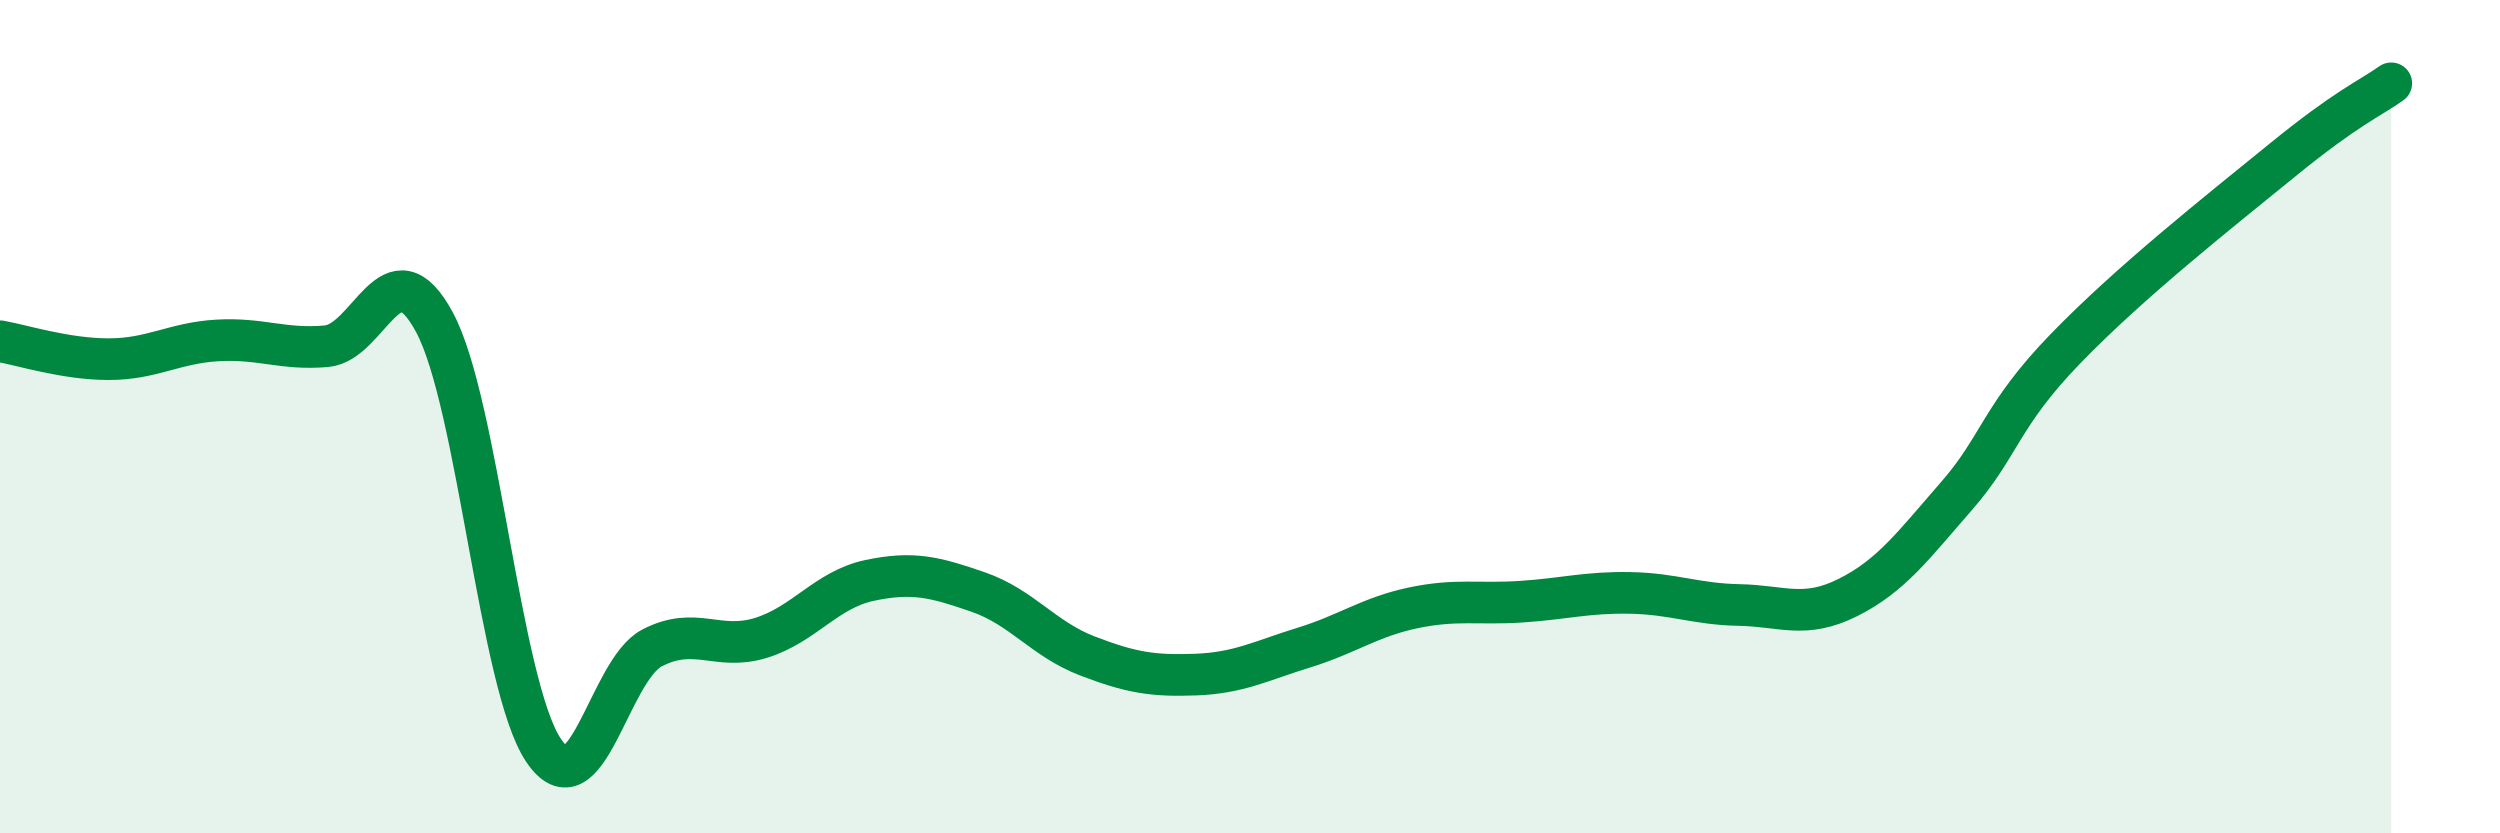
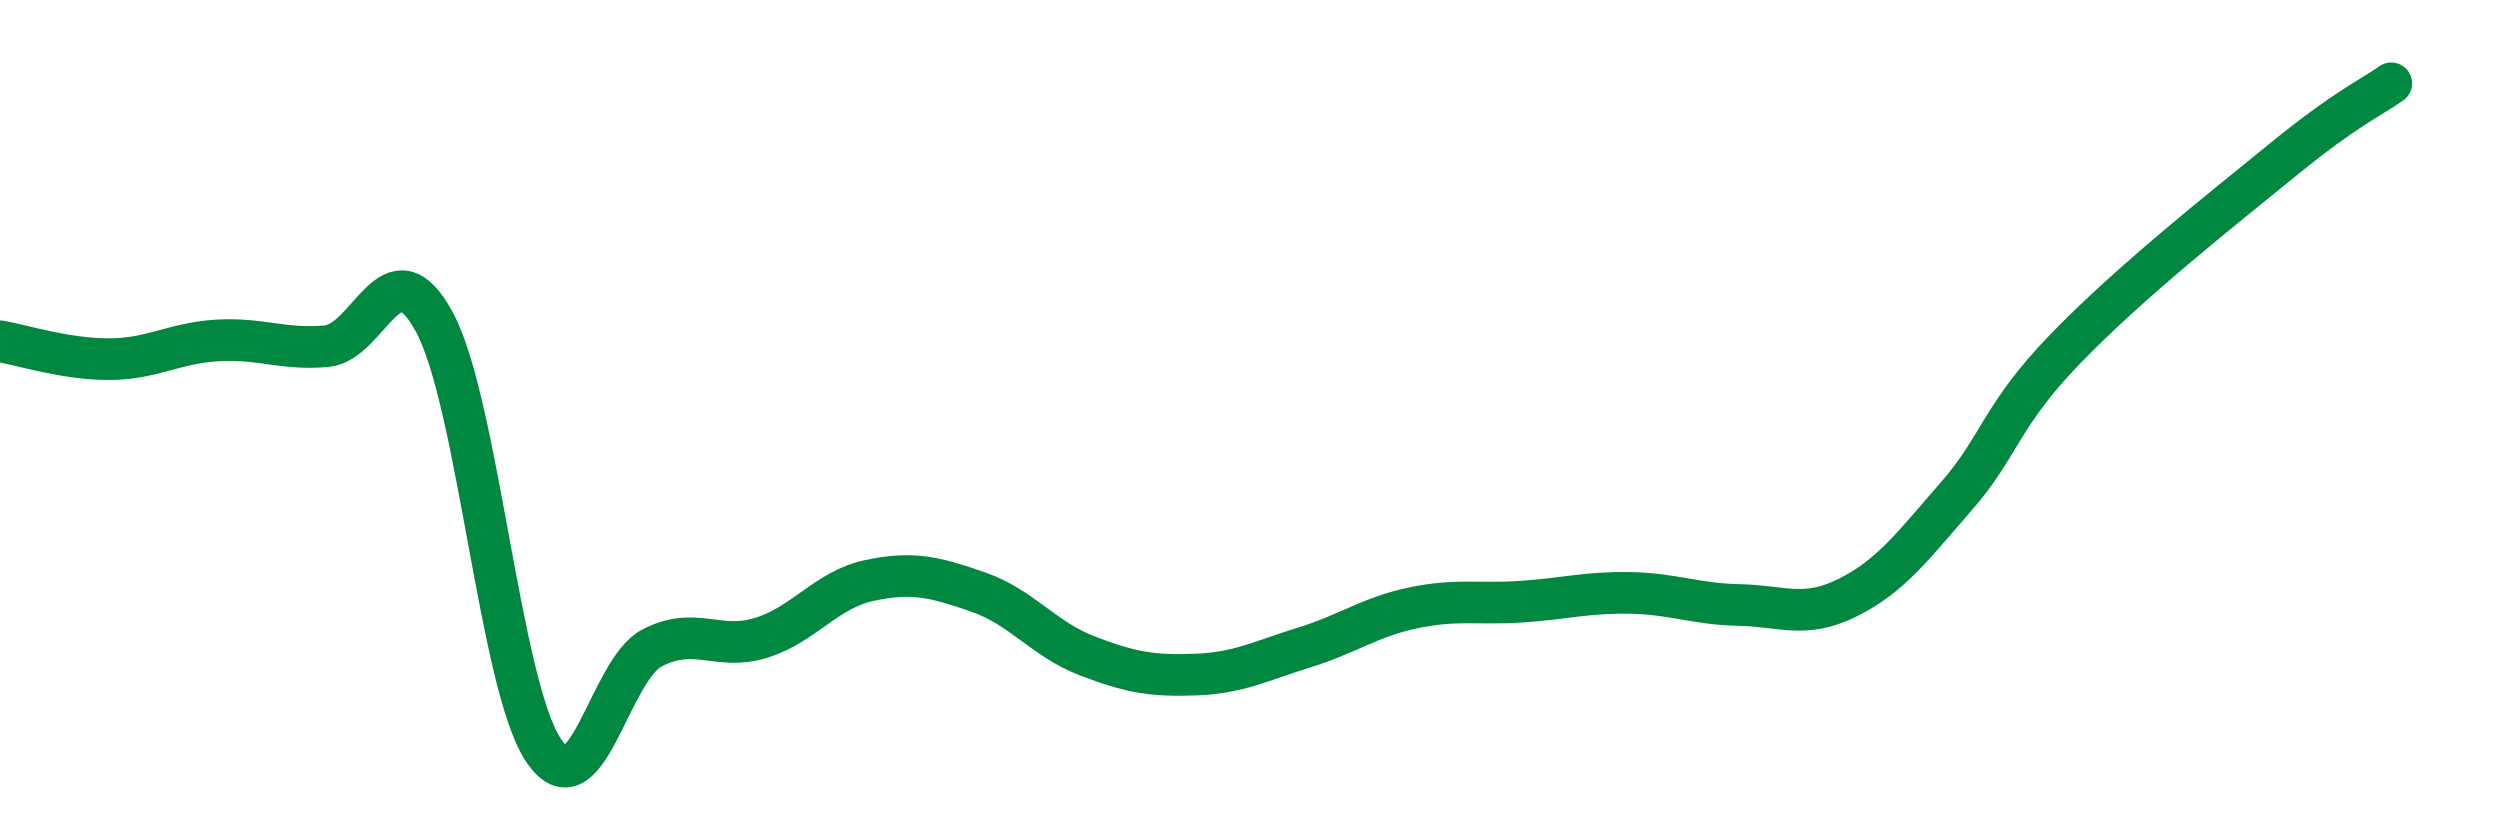
<svg xmlns="http://www.w3.org/2000/svg" width="60" height="20" viewBox="0 0 60 20">
-   <path d="M 0,8.19 C 0.52,8.28 1.57,8.62 2.61,8.62 C 3.65,8.62 4.18,8.23 5.22,8.17 C 6.26,8.11 6.79,8.4 7.83,8.31 C 8.87,8.22 9.39,5.8 10.43,7.74 C 11.47,9.68 12,16.44 13.04,18 C 14.08,19.56 14.61,16.09 15.65,15.55 C 16.69,15.01 17.22,15.63 18.26,15.31 C 19.3,14.99 19.83,14.15 20.87,13.93 C 21.91,13.71 22.44,13.85 23.48,14.21 C 24.52,14.57 25.05,15.34 26.09,15.74 C 27.13,16.14 27.66,16.23 28.7,16.19 C 29.74,16.15 30.26,15.86 31.3,15.54 C 32.34,15.22 32.87,14.81 33.91,14.59 C 34.95,14.37 35.48,14.51 36.52,14.44 C 37.56,14.37 38.09,14.21 39.13,14.23 C 40.17,14.25 40.7,14.5 41.74,14.52 C 42.78,14.54 43.31,14.86 44.35,14.34 C 45.39,13.82 45.92,13.09 46.96,11.9 C 48,10.71 48.01,9.98 49.57,8.37 C 51.13,6.76 53.22,5.11 54.78,3.84 C 56.34,2.57 56.87,2.37 57.39,2L57.39 20L0 20Z" fill="#008740" opacity="0.1" stroke-linecap="round" stroke-linejoin="round" />
  <path d="M 0,8.19 C 0.52,8.28 1.57,8.62 2.61,8.62 C 3.65,8.62 4.18,8.23 5.22,8.17 C 6.26,8.11 6.79,8.4 7.83,8.31 C 8.87,8.22 9.39,5.8 10.43,7.74 C 11.47,9.68 12,16.44 13.04,18 C 14.08,19.56 14.61,16.09 15.65,15.55 C 16.69,15.01 17.22,15.63 18.26,15.31 C 19.3,14.99 19.83,14.15 20.87,13.93 C 21.91,13.71 22.44,13.85 23.48,14.21 C 24.52,14.57 25.05,15.34 26.09,15.74 C 27.13,16.14 27.66,16.23 28.7,16.19 C 29.74,16.15 30.26,15.86 31.3,15.54 C 32.34,15.22 32.87,14.81 33.91,14.59 C 34.95,14.37 35.48,14.51 36.52,14.44 C 37.56,14.37 38.09,14.21 39.13,14.23 C 40.17,14.25 40.7,14.5 41.74,14.52 C 42.78,14.54 43.31,14.86 44.35,14.34 C 45.39,13.82 45.92,13.09 46.96,11.9 C 48,10.71 48.01,9.98 49.57,8.37 C 51.13,6.76 53.22,5.11 54.78,3.84 C 56.34,2.57 56.87,2.37 57.39,2" stroke="#008740" stroke-width="1" fill="none" stroke-linecap="round" stroke-linejoin="round" />
</svg>